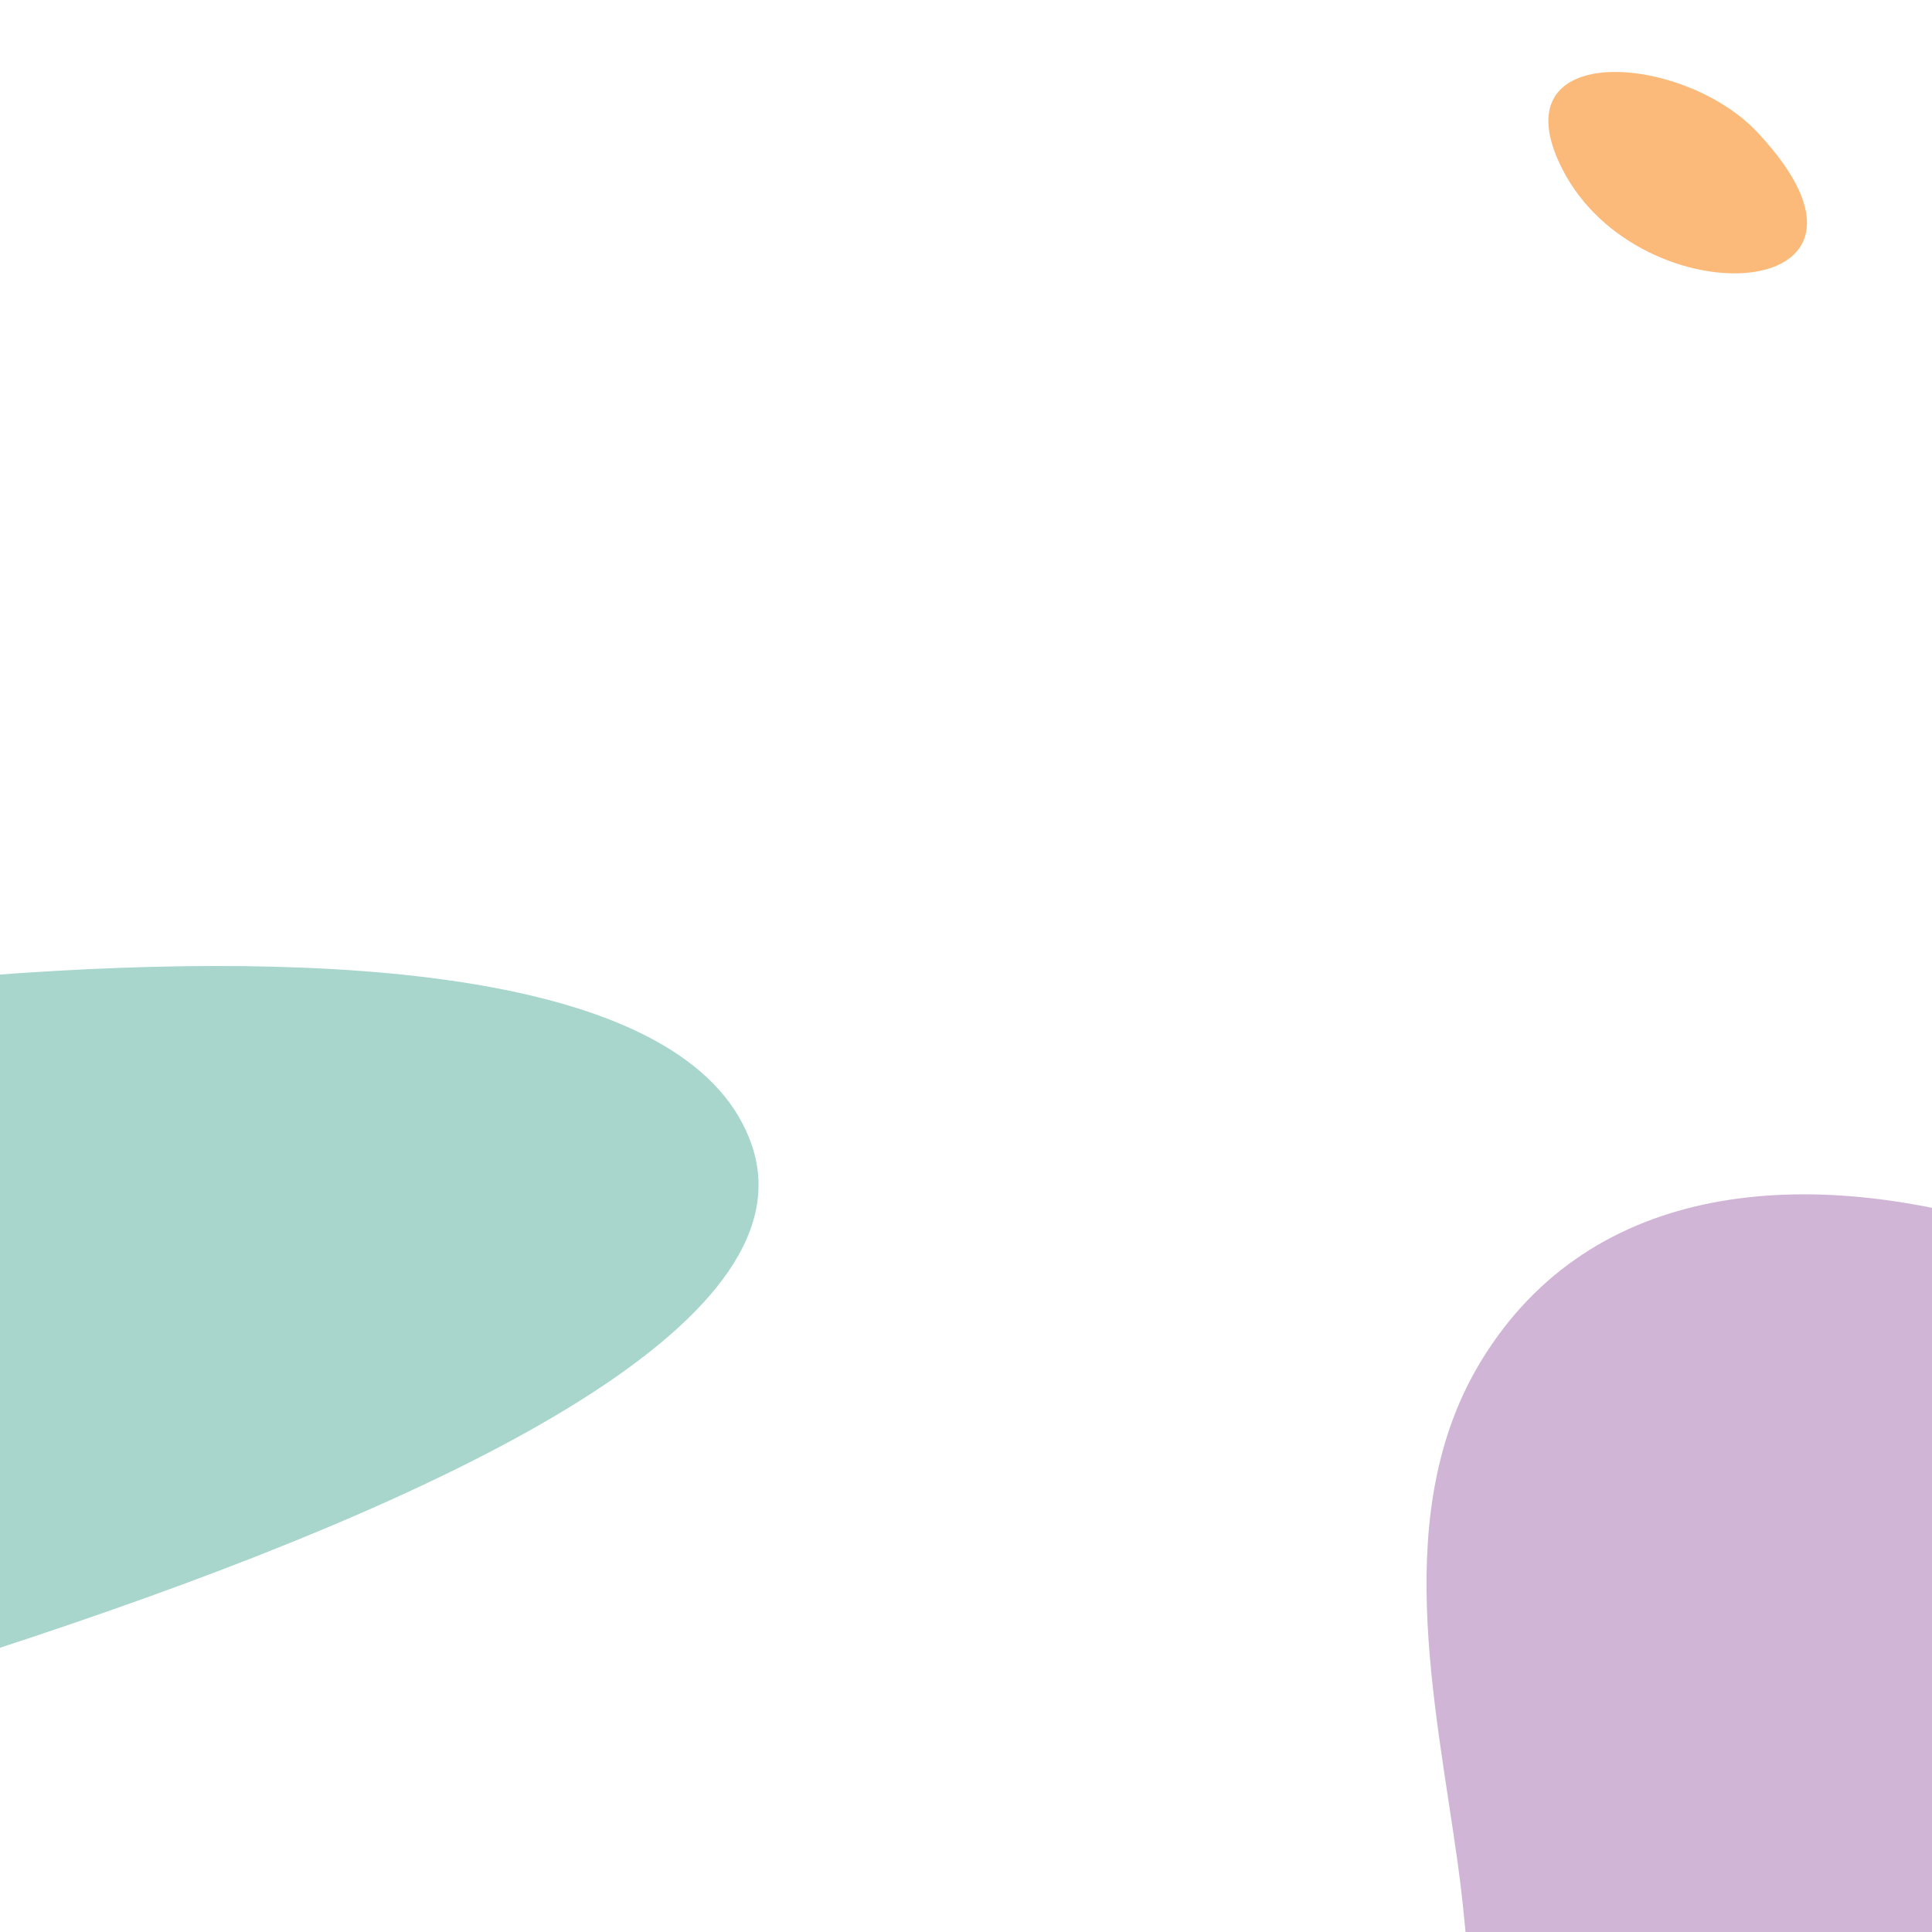
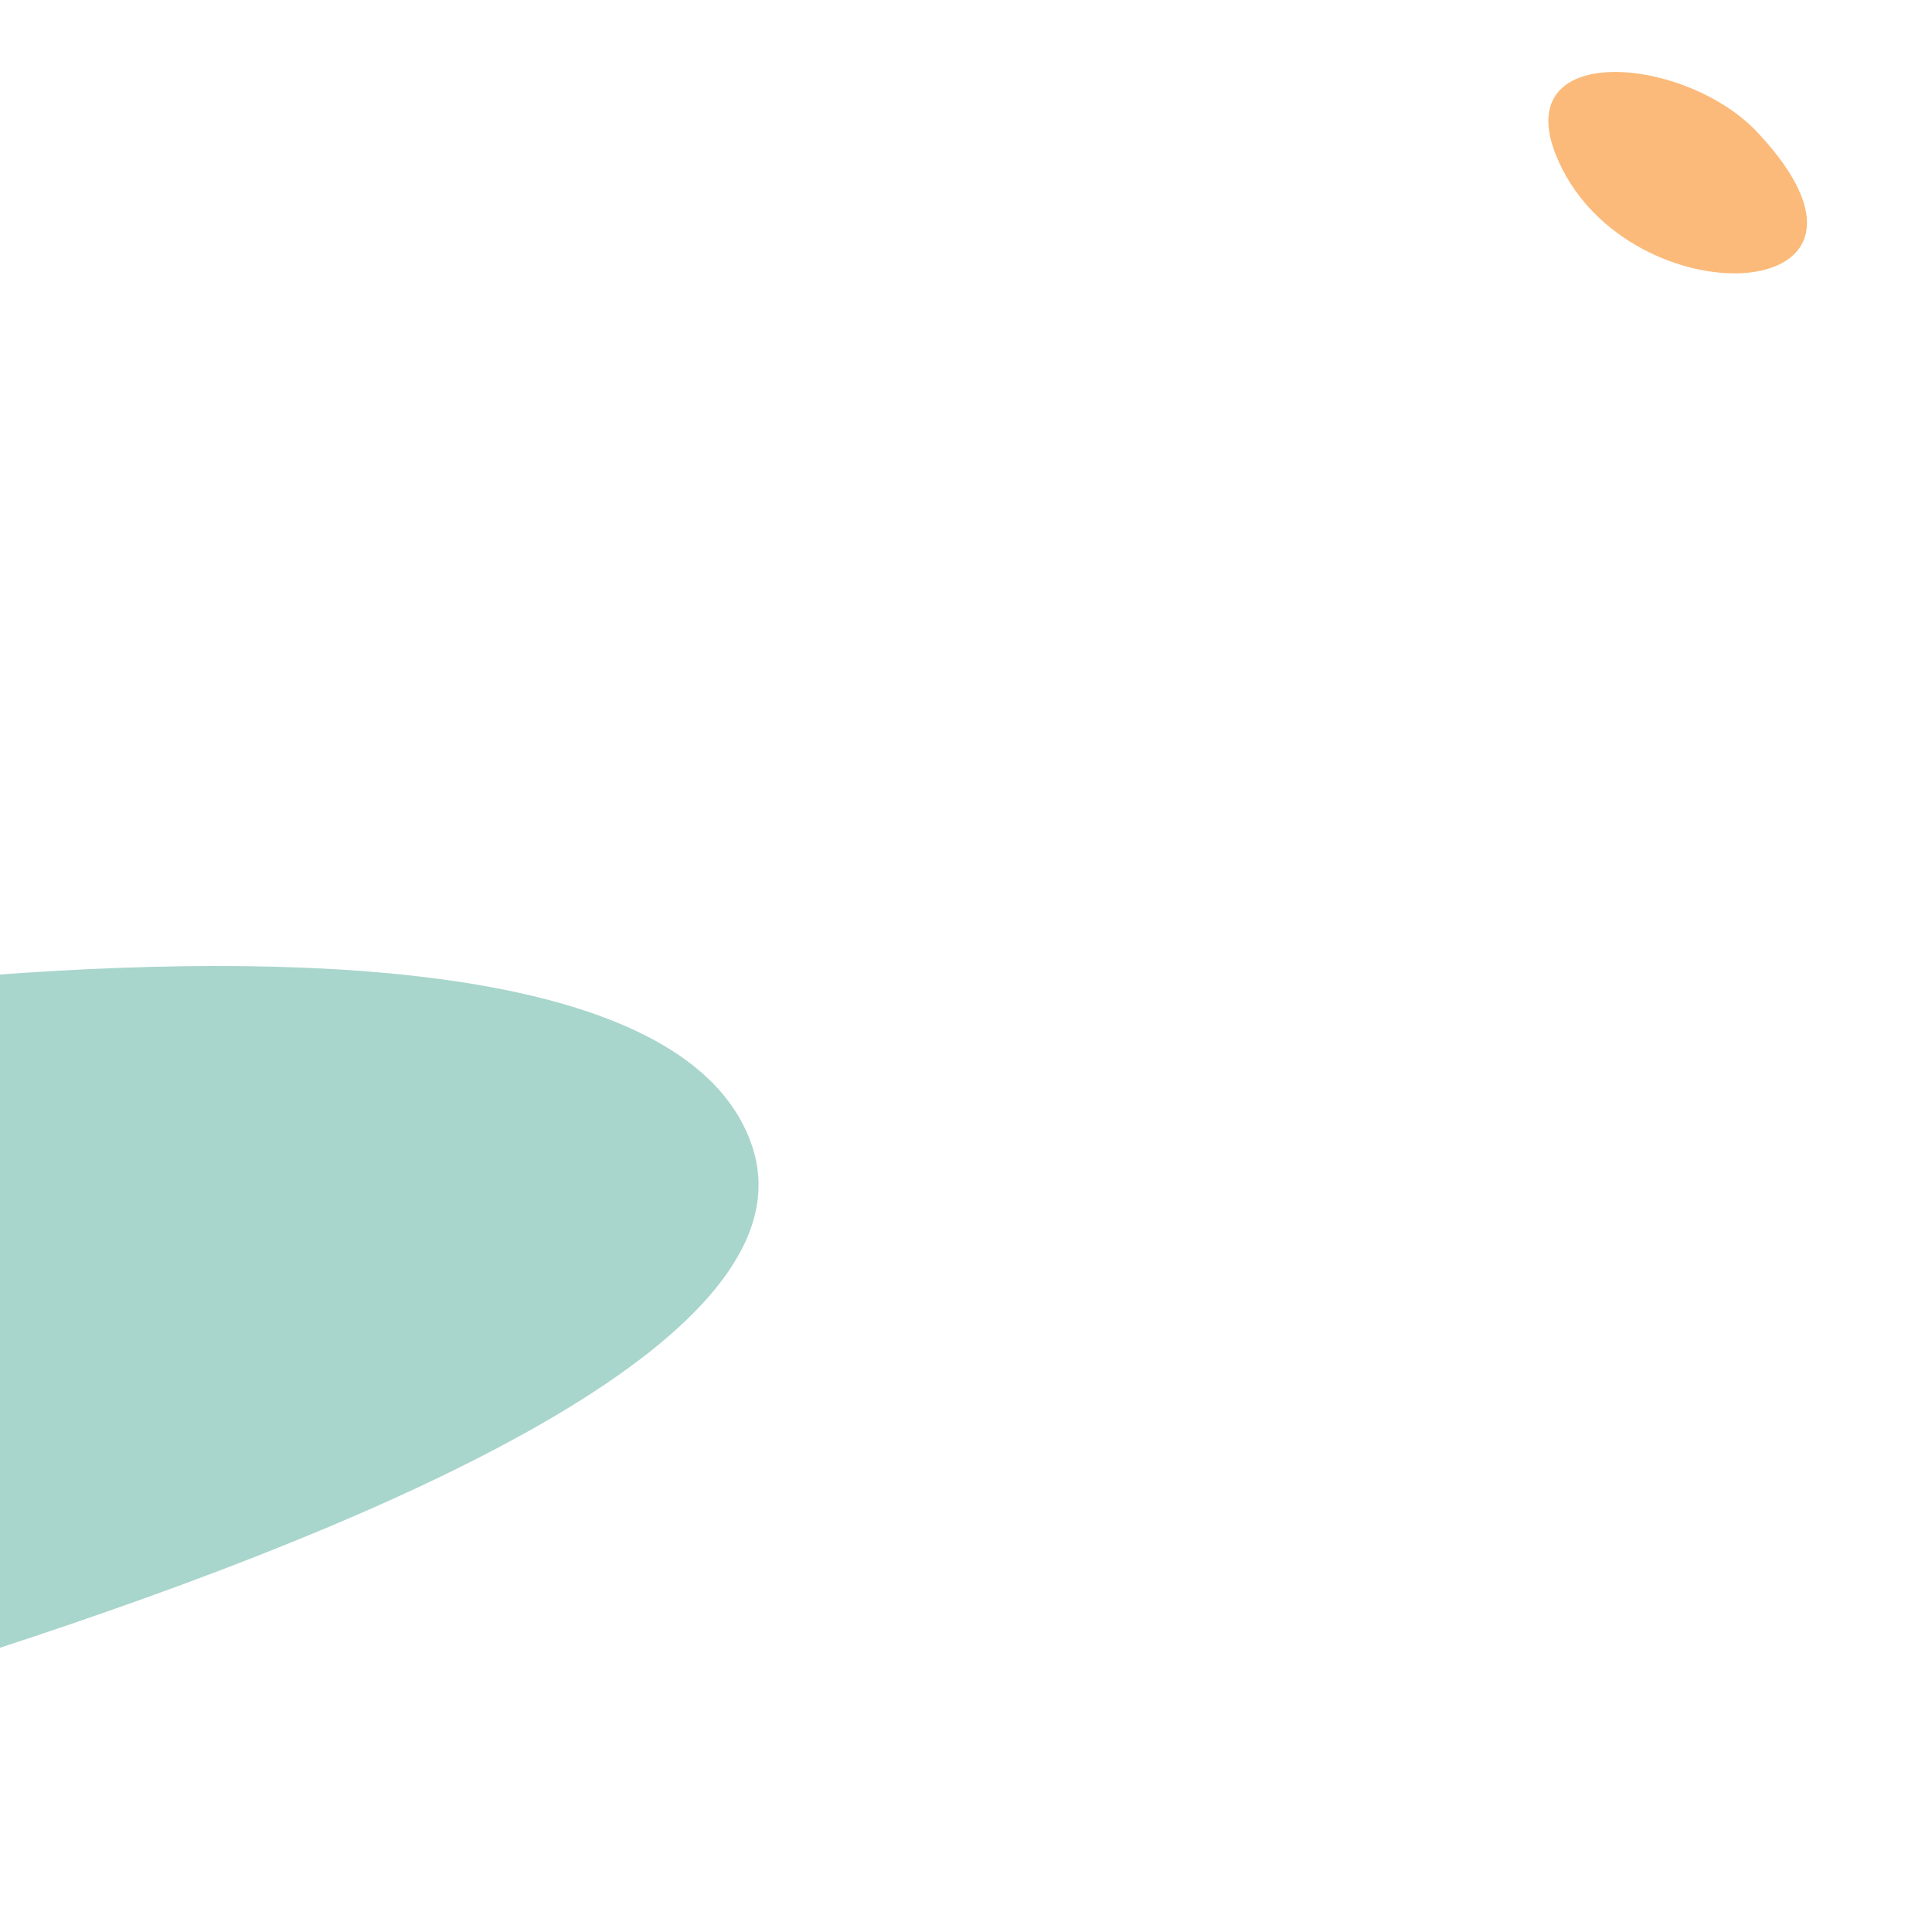
<svg xmlns="http://www.w3.org/2000/svg" id="Isolation_Mode" data-name="Isolation Mode" viewBox="0 0 1080 1080">
  <defs>
    <style>
      .cls-1 {
        fill: #fbba7a;
      }

      .cls-2 {
        fill: #a8d5cc;
      }

      .cls-3 {
        fill: #d1b5d7;
      }
    </style>
  </defs>
-   <path class="cls-3" d="m1398.7,881.12c-88.09-154.27-446.92-322.66-570.51-120.74-51.08,83.47-25.99,189.88-13.3,281.26,33.71,242.8-29.39,825.23,320.62,888.43.01,0,.03,0,.04,0,434.23,78.32,384.93-835.69,263.15-1048.94" />
  <path class="cls-2" d="m-523.53,1064.28c117.67-33.68,1011.04-222.53,943.97-423.6-62.59-187.67-737.28-63.02-859.23-22.6-238.02,78.91-445.79,405.07-83.34,462.56" />
  <path class="cls-1" d="m873.43,94.68c43.53,85.07,199.39,75.6,108.94-20.76-41.58-44.3-146.21-52.13-108.95,20.74" />
</svg>